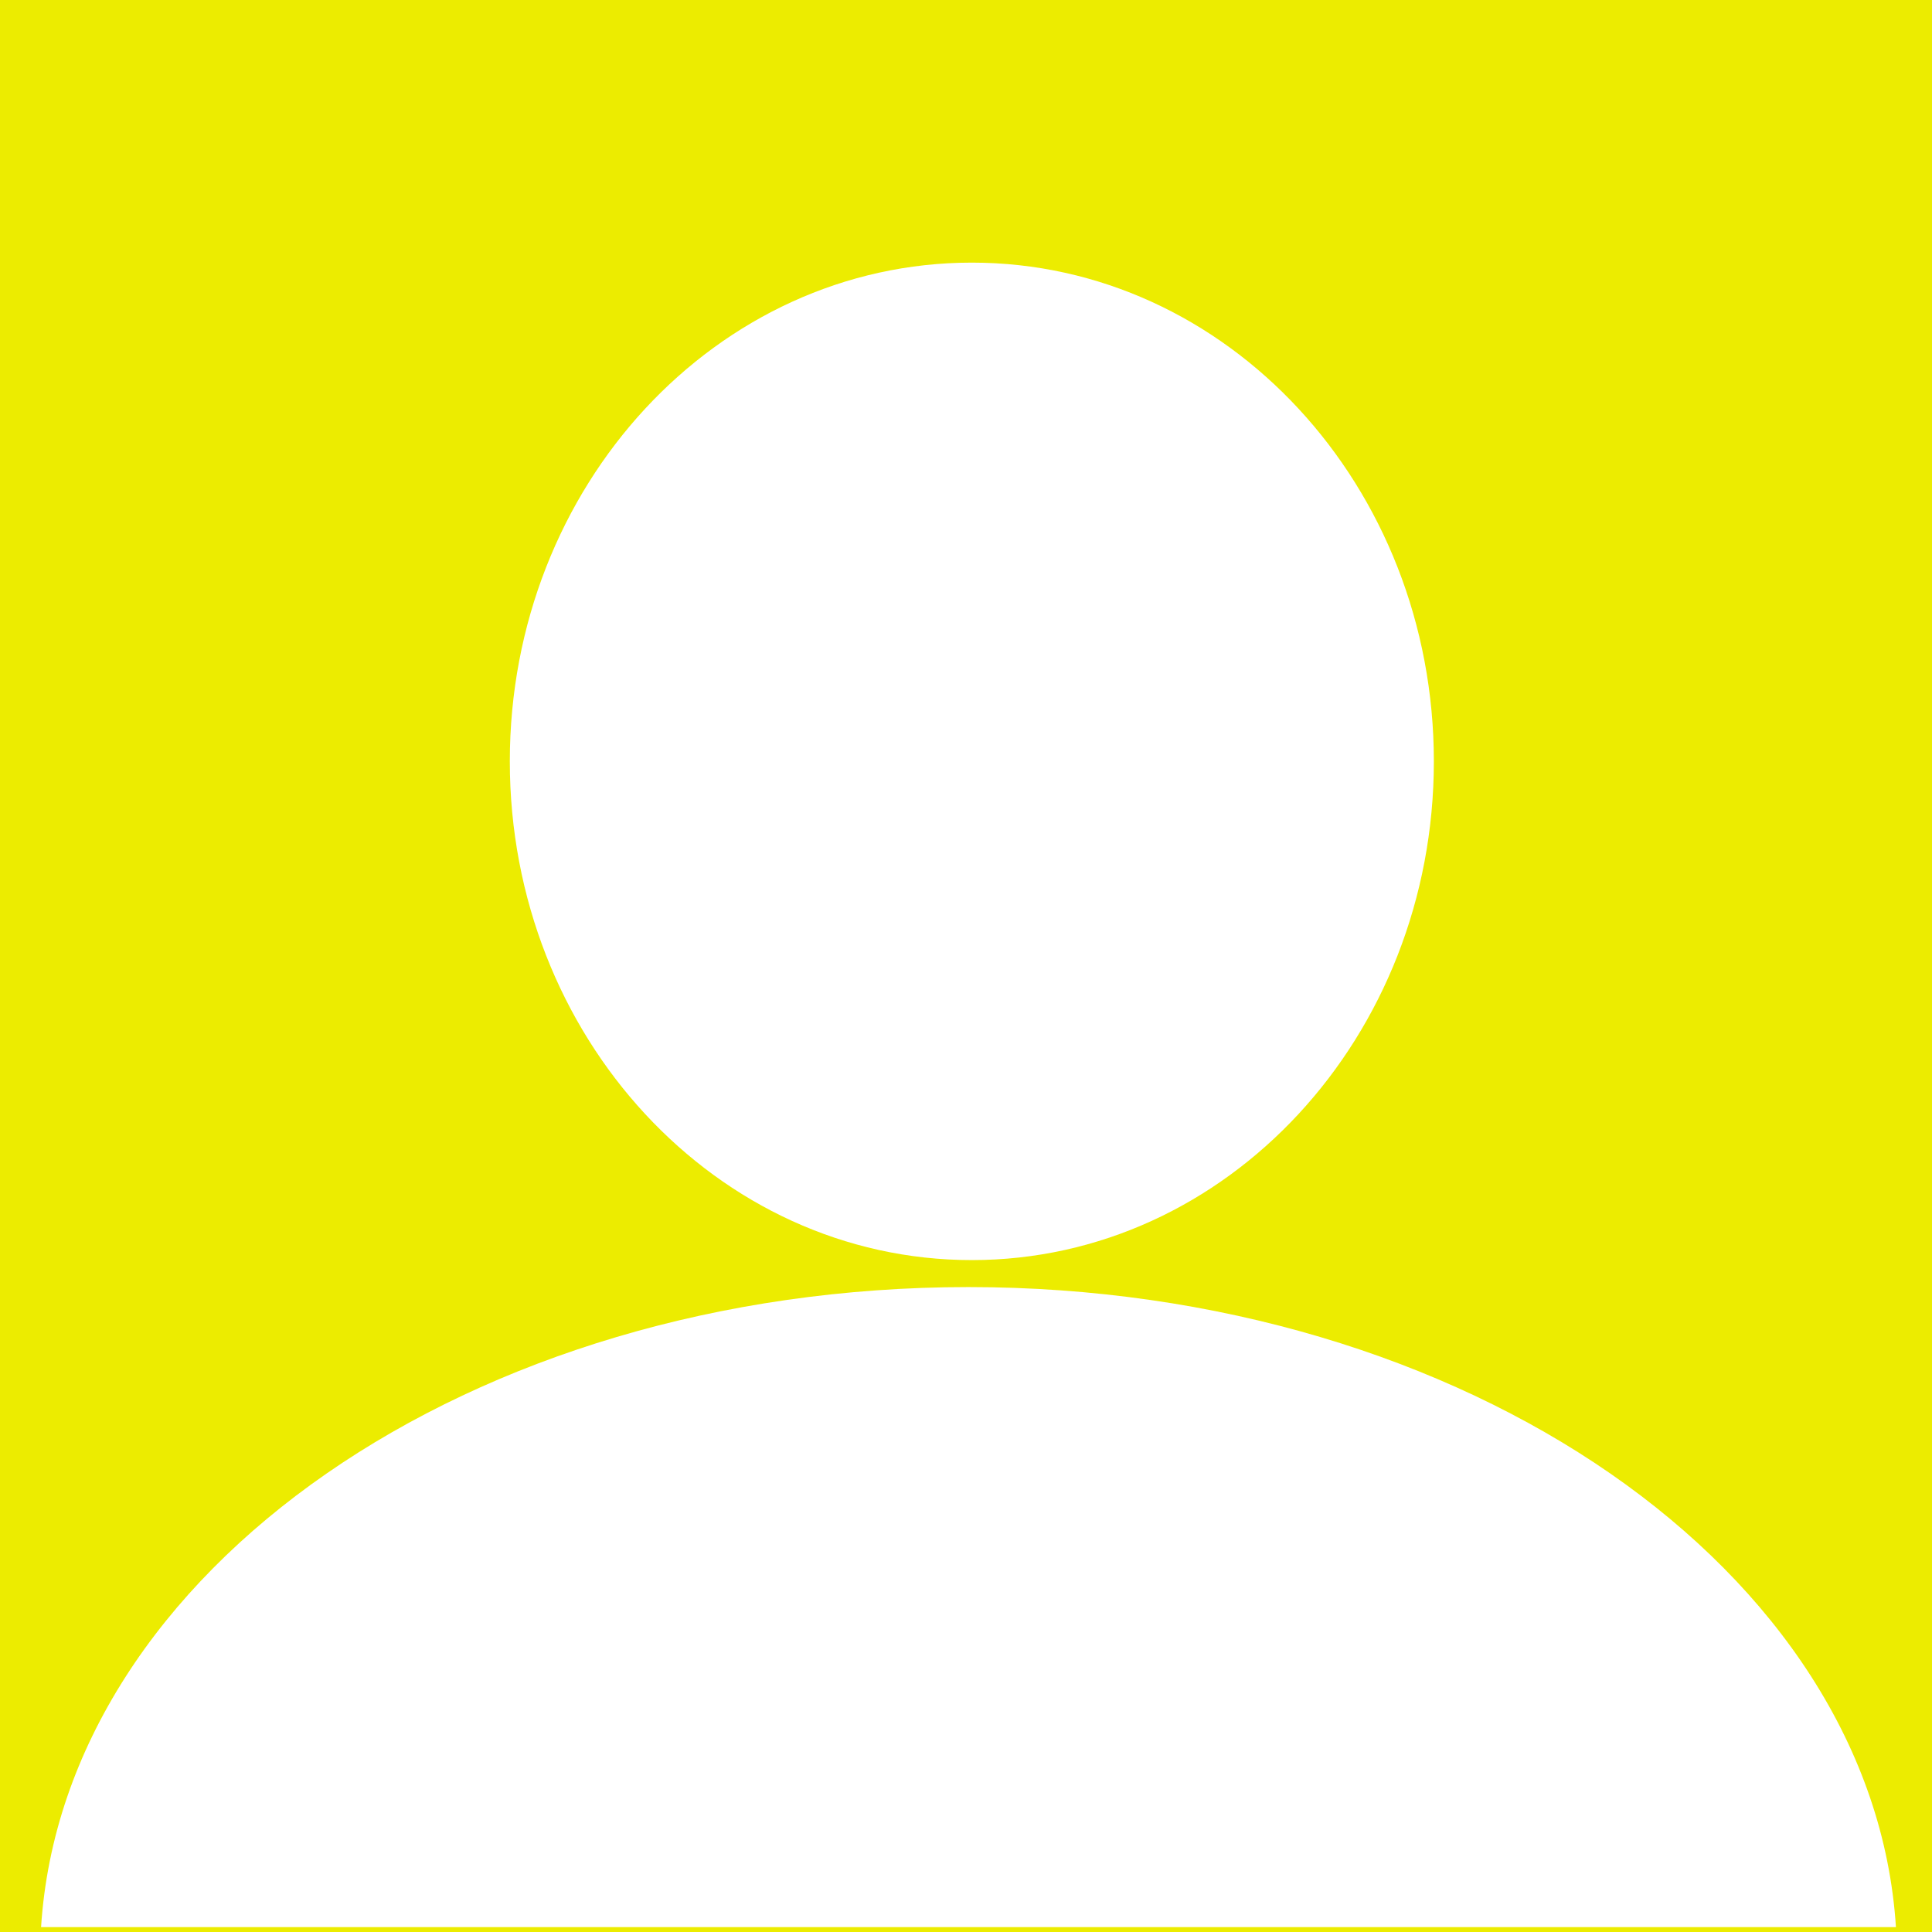
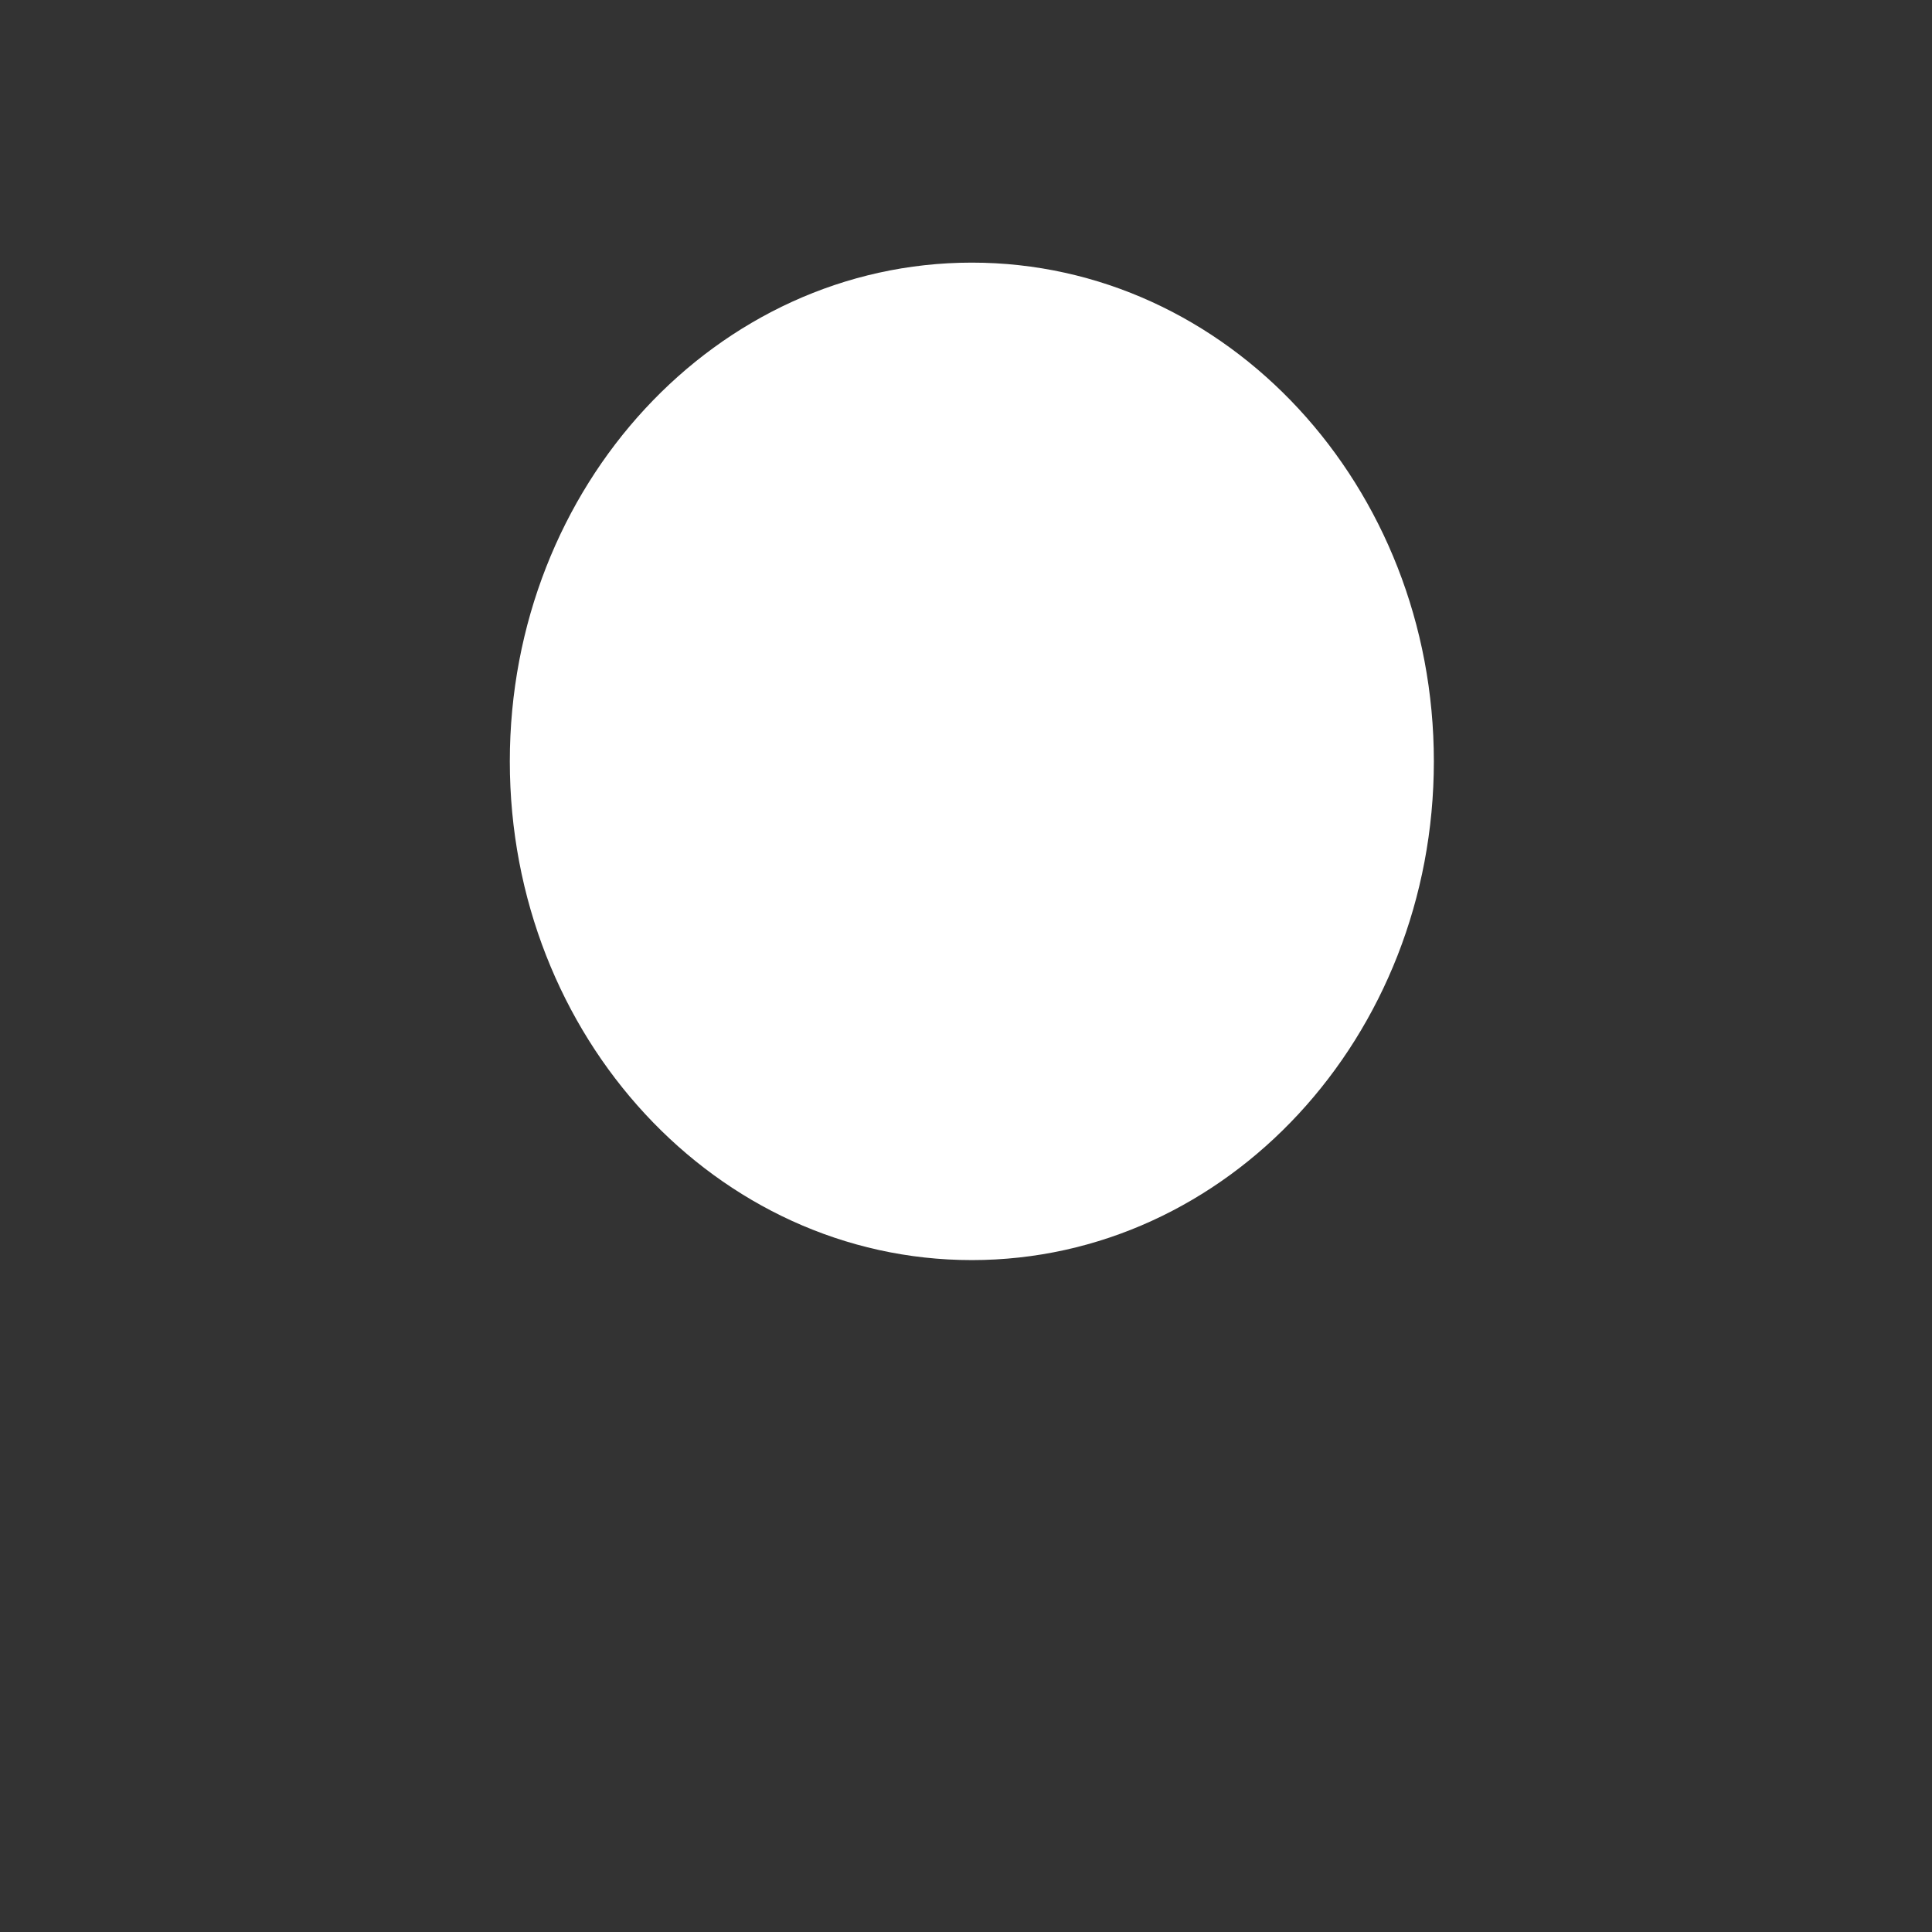
<svg xmlns="http://www.w3.org/2000/svg" width="401px" height="401px" viewBox="312.809 0 401 401" xml:space="preserve">
  <rect x="312.809" y="0" width="401" height="401" fill="#333333" stroke="none" />
  <g transform="matrix(1.223 0 0 1.223 -467.5 -843.44)">
-     <rect x="601.45" y="653.07" width="401" height="401" fill="#ECEC00" />
-     <path d="m802.38 908.08c-84.515 0-153.52 48.185-157.38 108.62h314.79c-3.87-60.44-72.9-108.62-157.41-108.62z" fill="#FFF" />
    <path d="m881.37 818.86c0 46.746-35.106 84.641-78.41 84.641s-78.41-37.895-78.41-84.641 35.106-84.641 78.41-84.641c43.31 0 78.41 37.9 78.41 84.64z" fill="#FFF" />
  </g>
</svg>